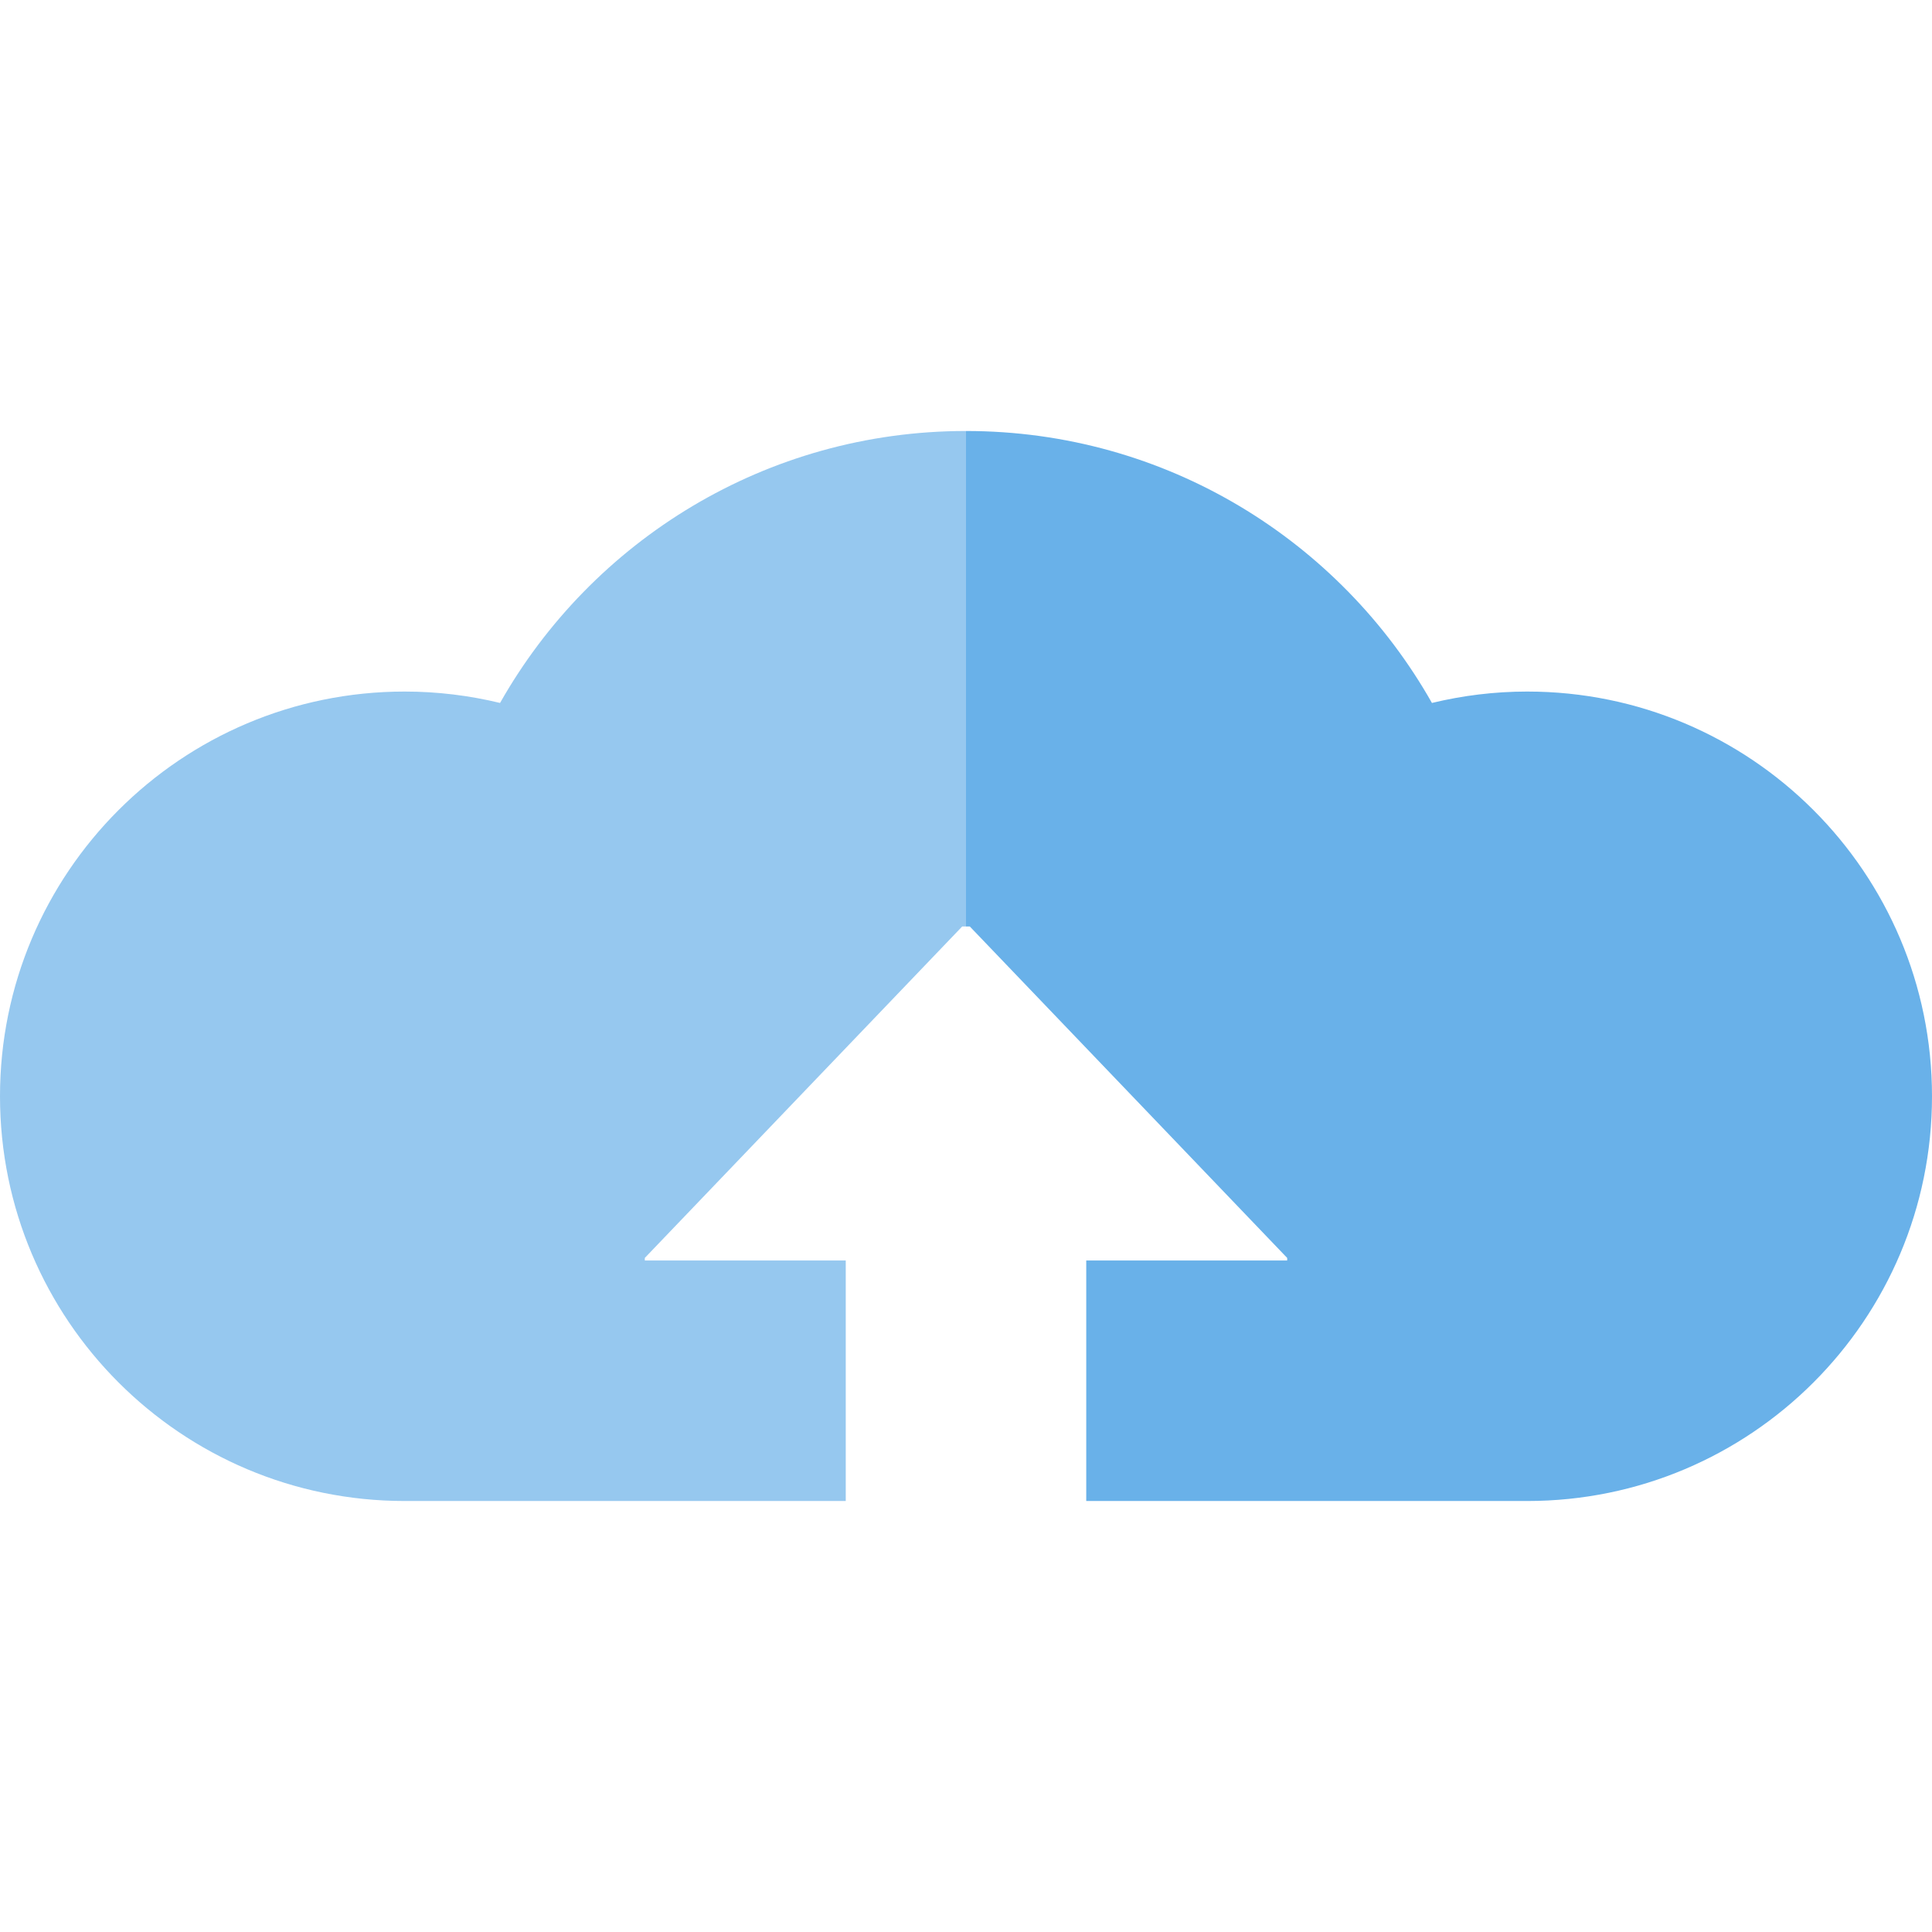
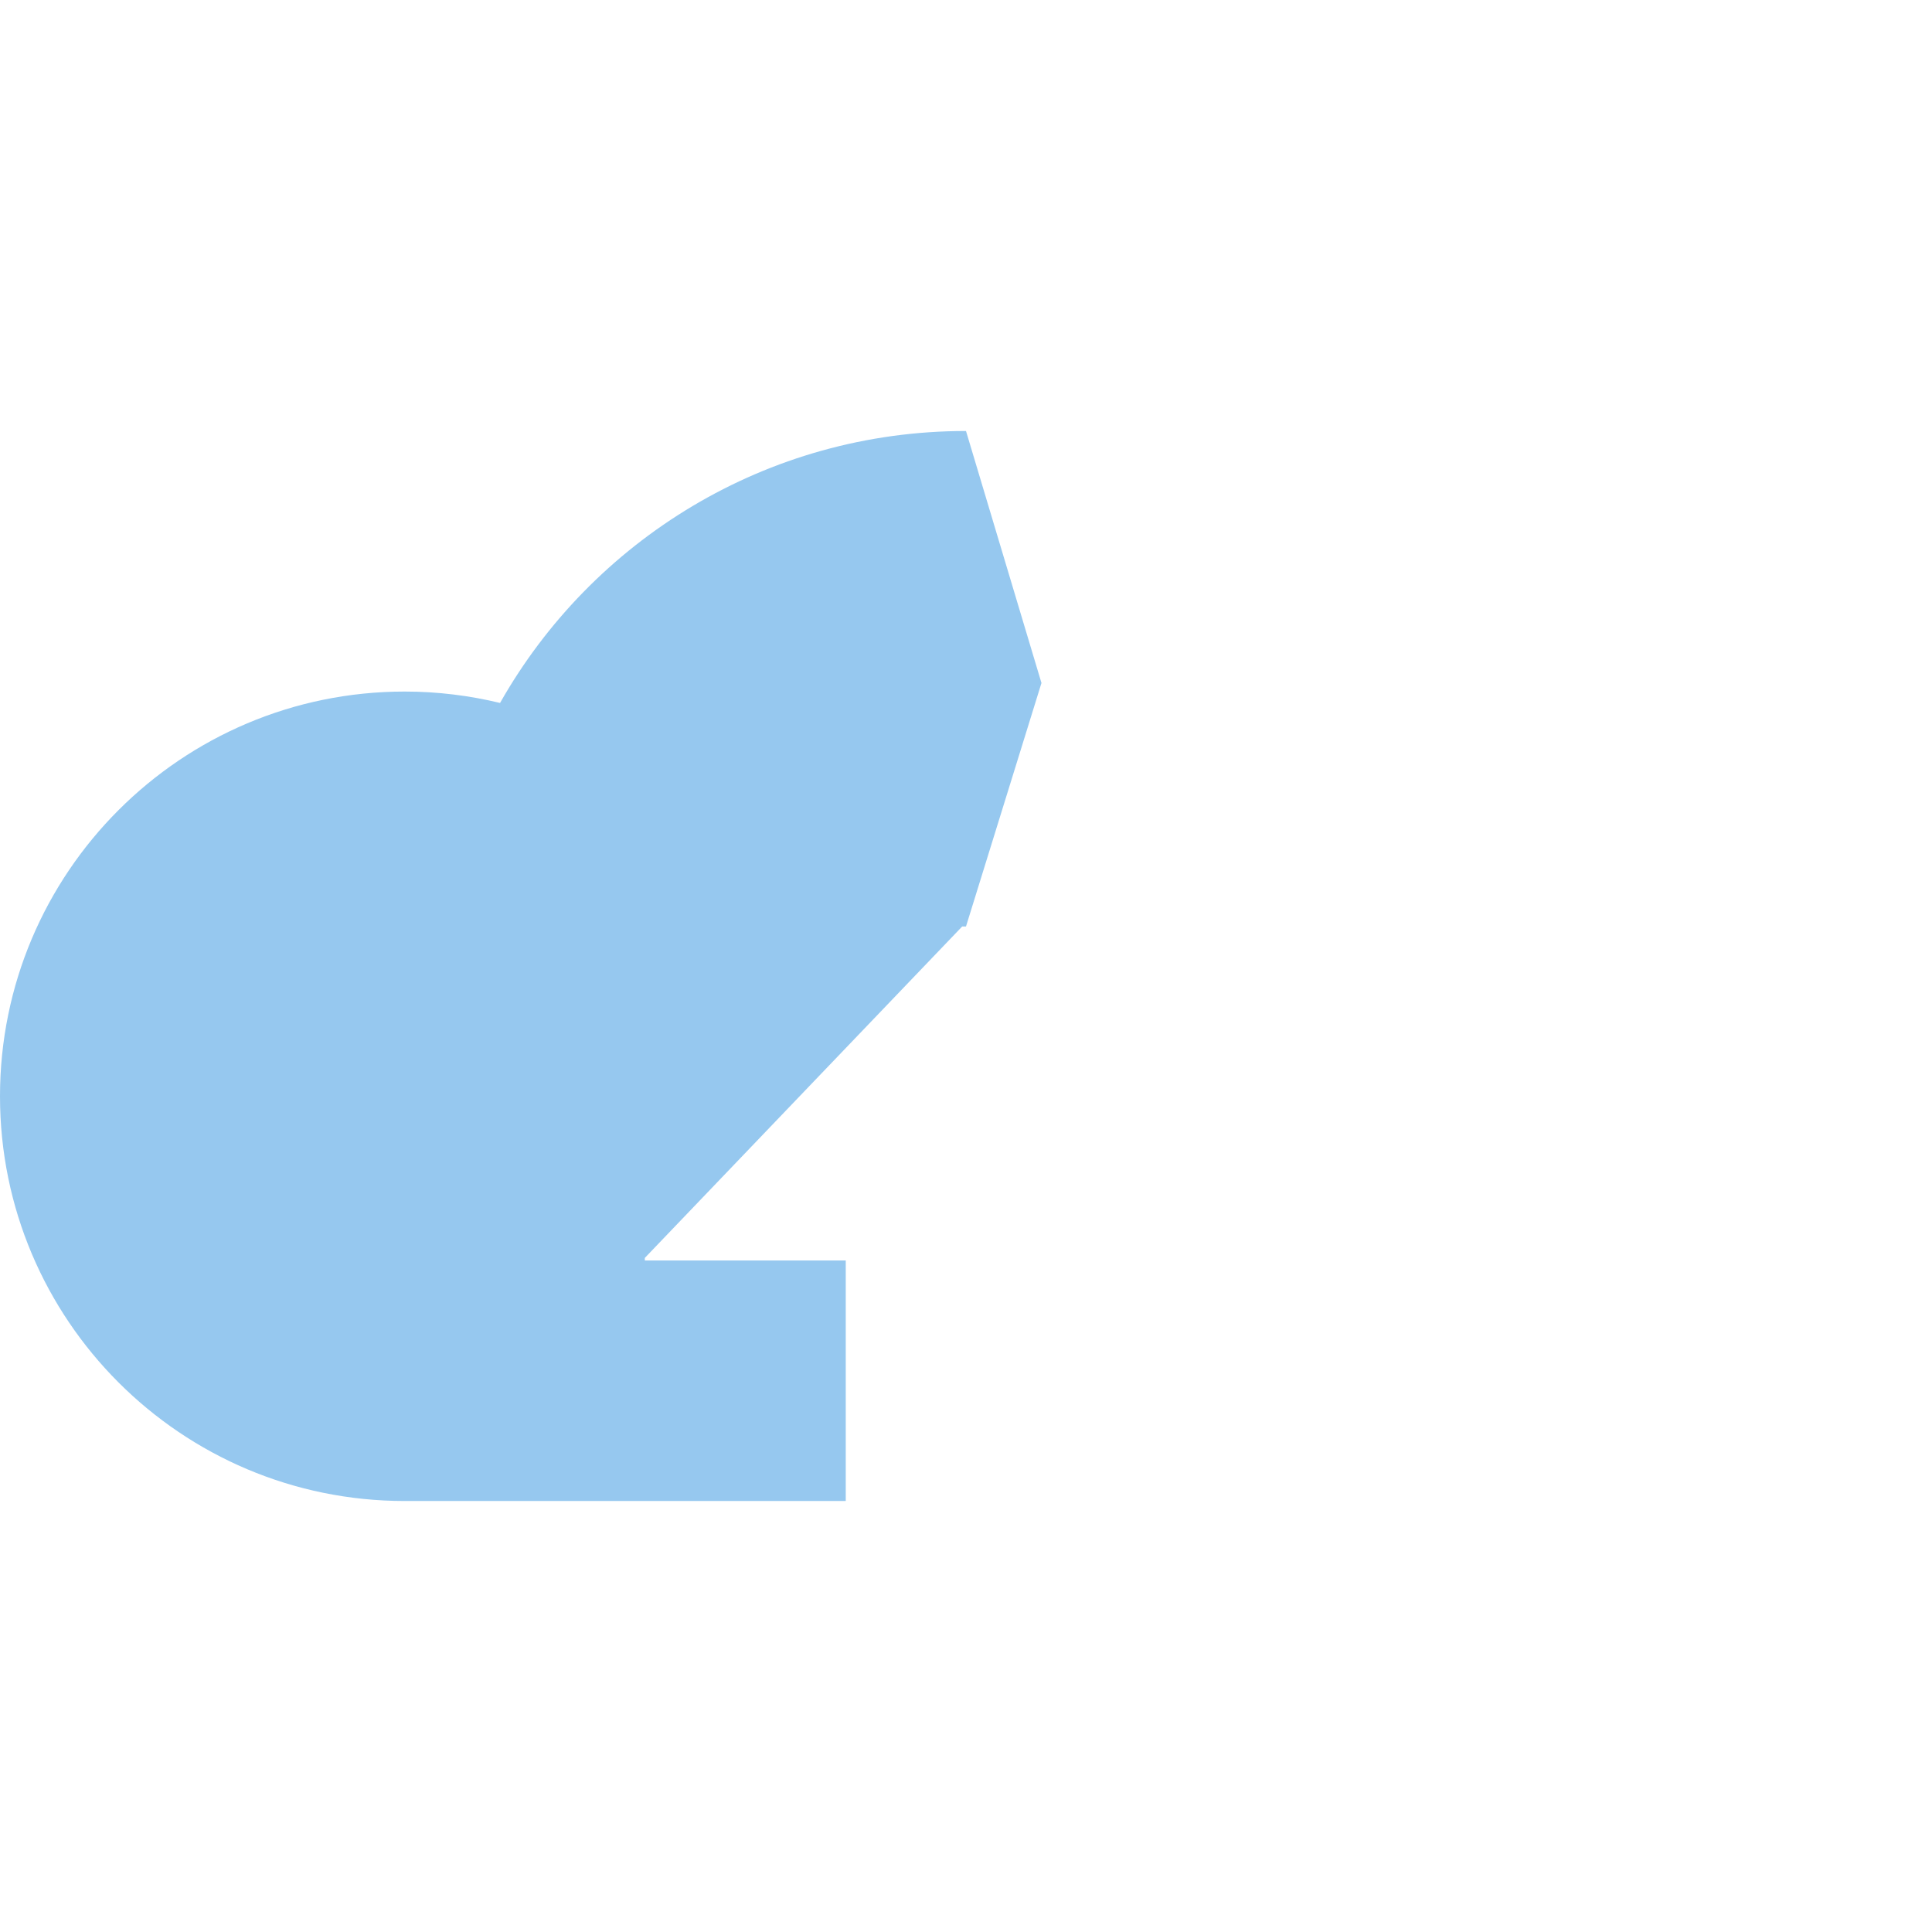
<svg xmlns="http://www.w3.org/2000/svg" id="Capa_1" enable-background="new 0 0 512 512" height="512" viewBox="0 0 512 512" width="512">
  <g>
    <path d="m132.522 186.289c-8.105-1.958-16.559-3.021-25.265-3.021-59.236 0-107.257 48.02-107.257 107.257s48.021 107.257 107.257 107.257h116.876v-63.734h-53.252v-.683l84.109-87.837h1.01l20-64.528-20-66.781c-52.963 0-99.135 29.044-123.478 72.07z" fill="#96c8ef" />
-     <path d="m404.743 183.268c-8.706 0-17.16 1.063-25.265 3.021-24.343-43.026-70.516-72.07-123.478-72.07v131.308h1.01l84.109 87.837v.683h-53.252v63.734h116.876c59.236 0 107.257-48.02 107.257-107.257s-48.021-107.256-107.257-107.256z" fill="#69b1e9" />
  </g>
</svg>